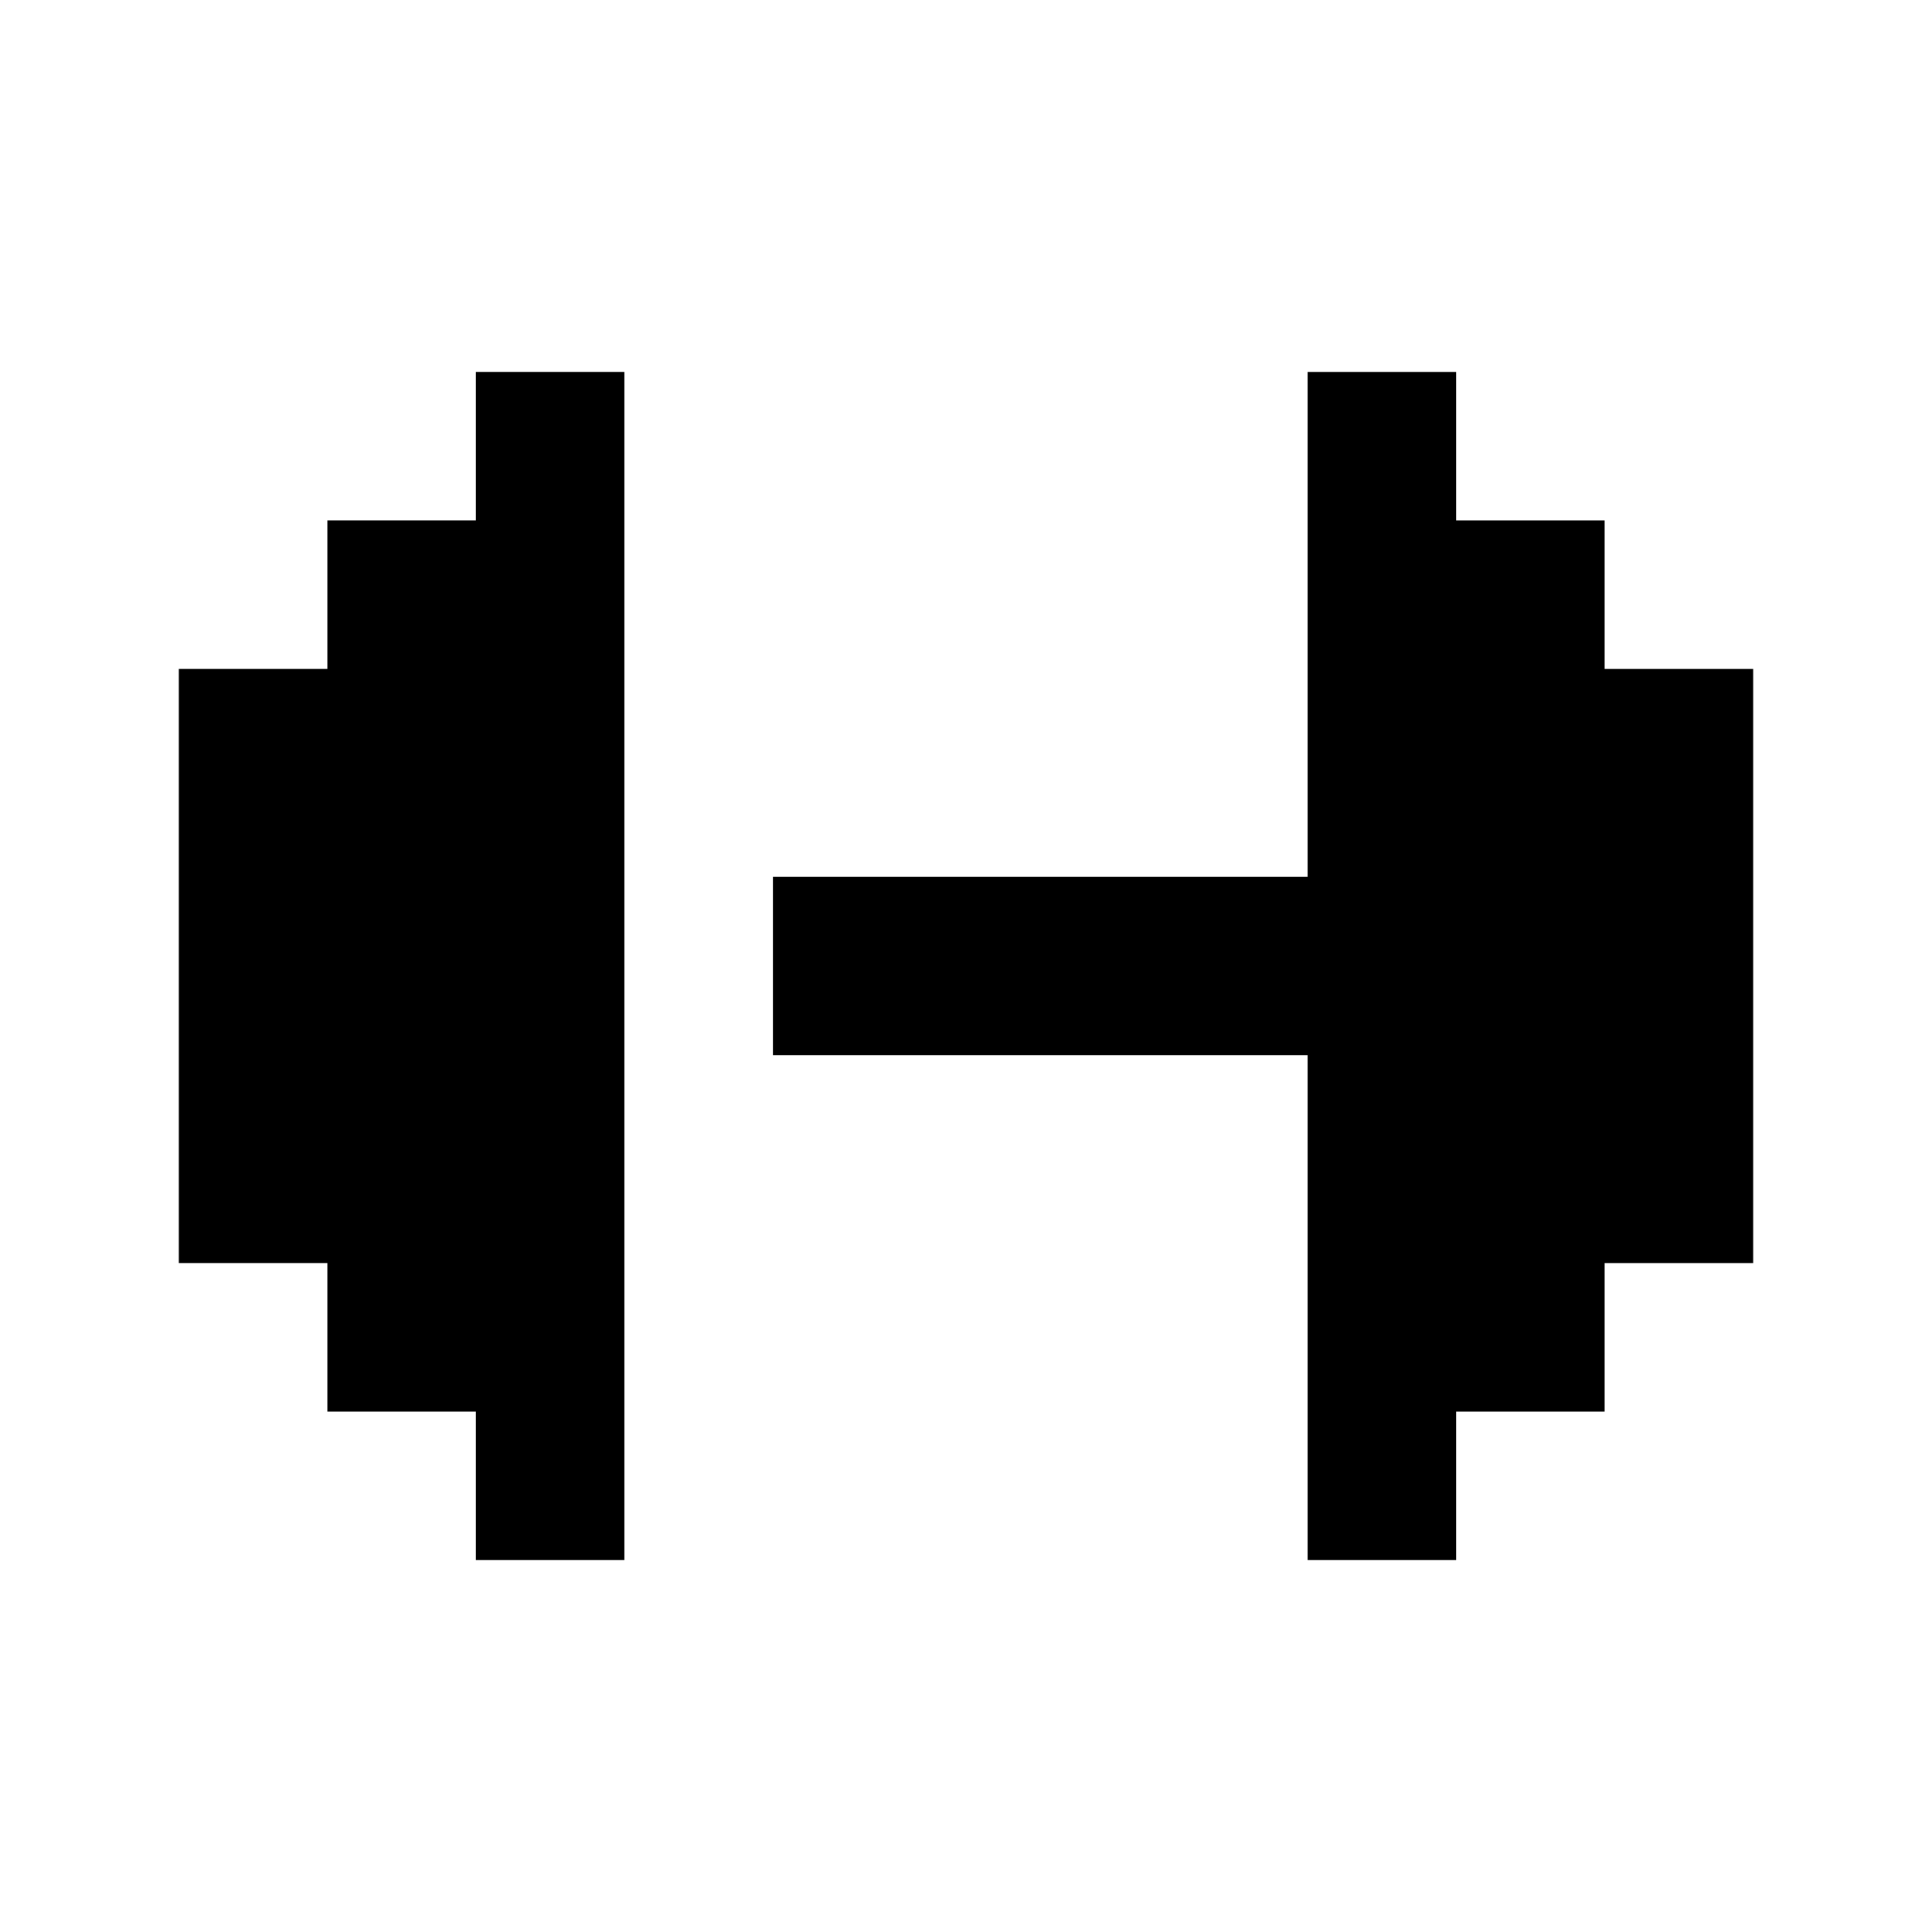
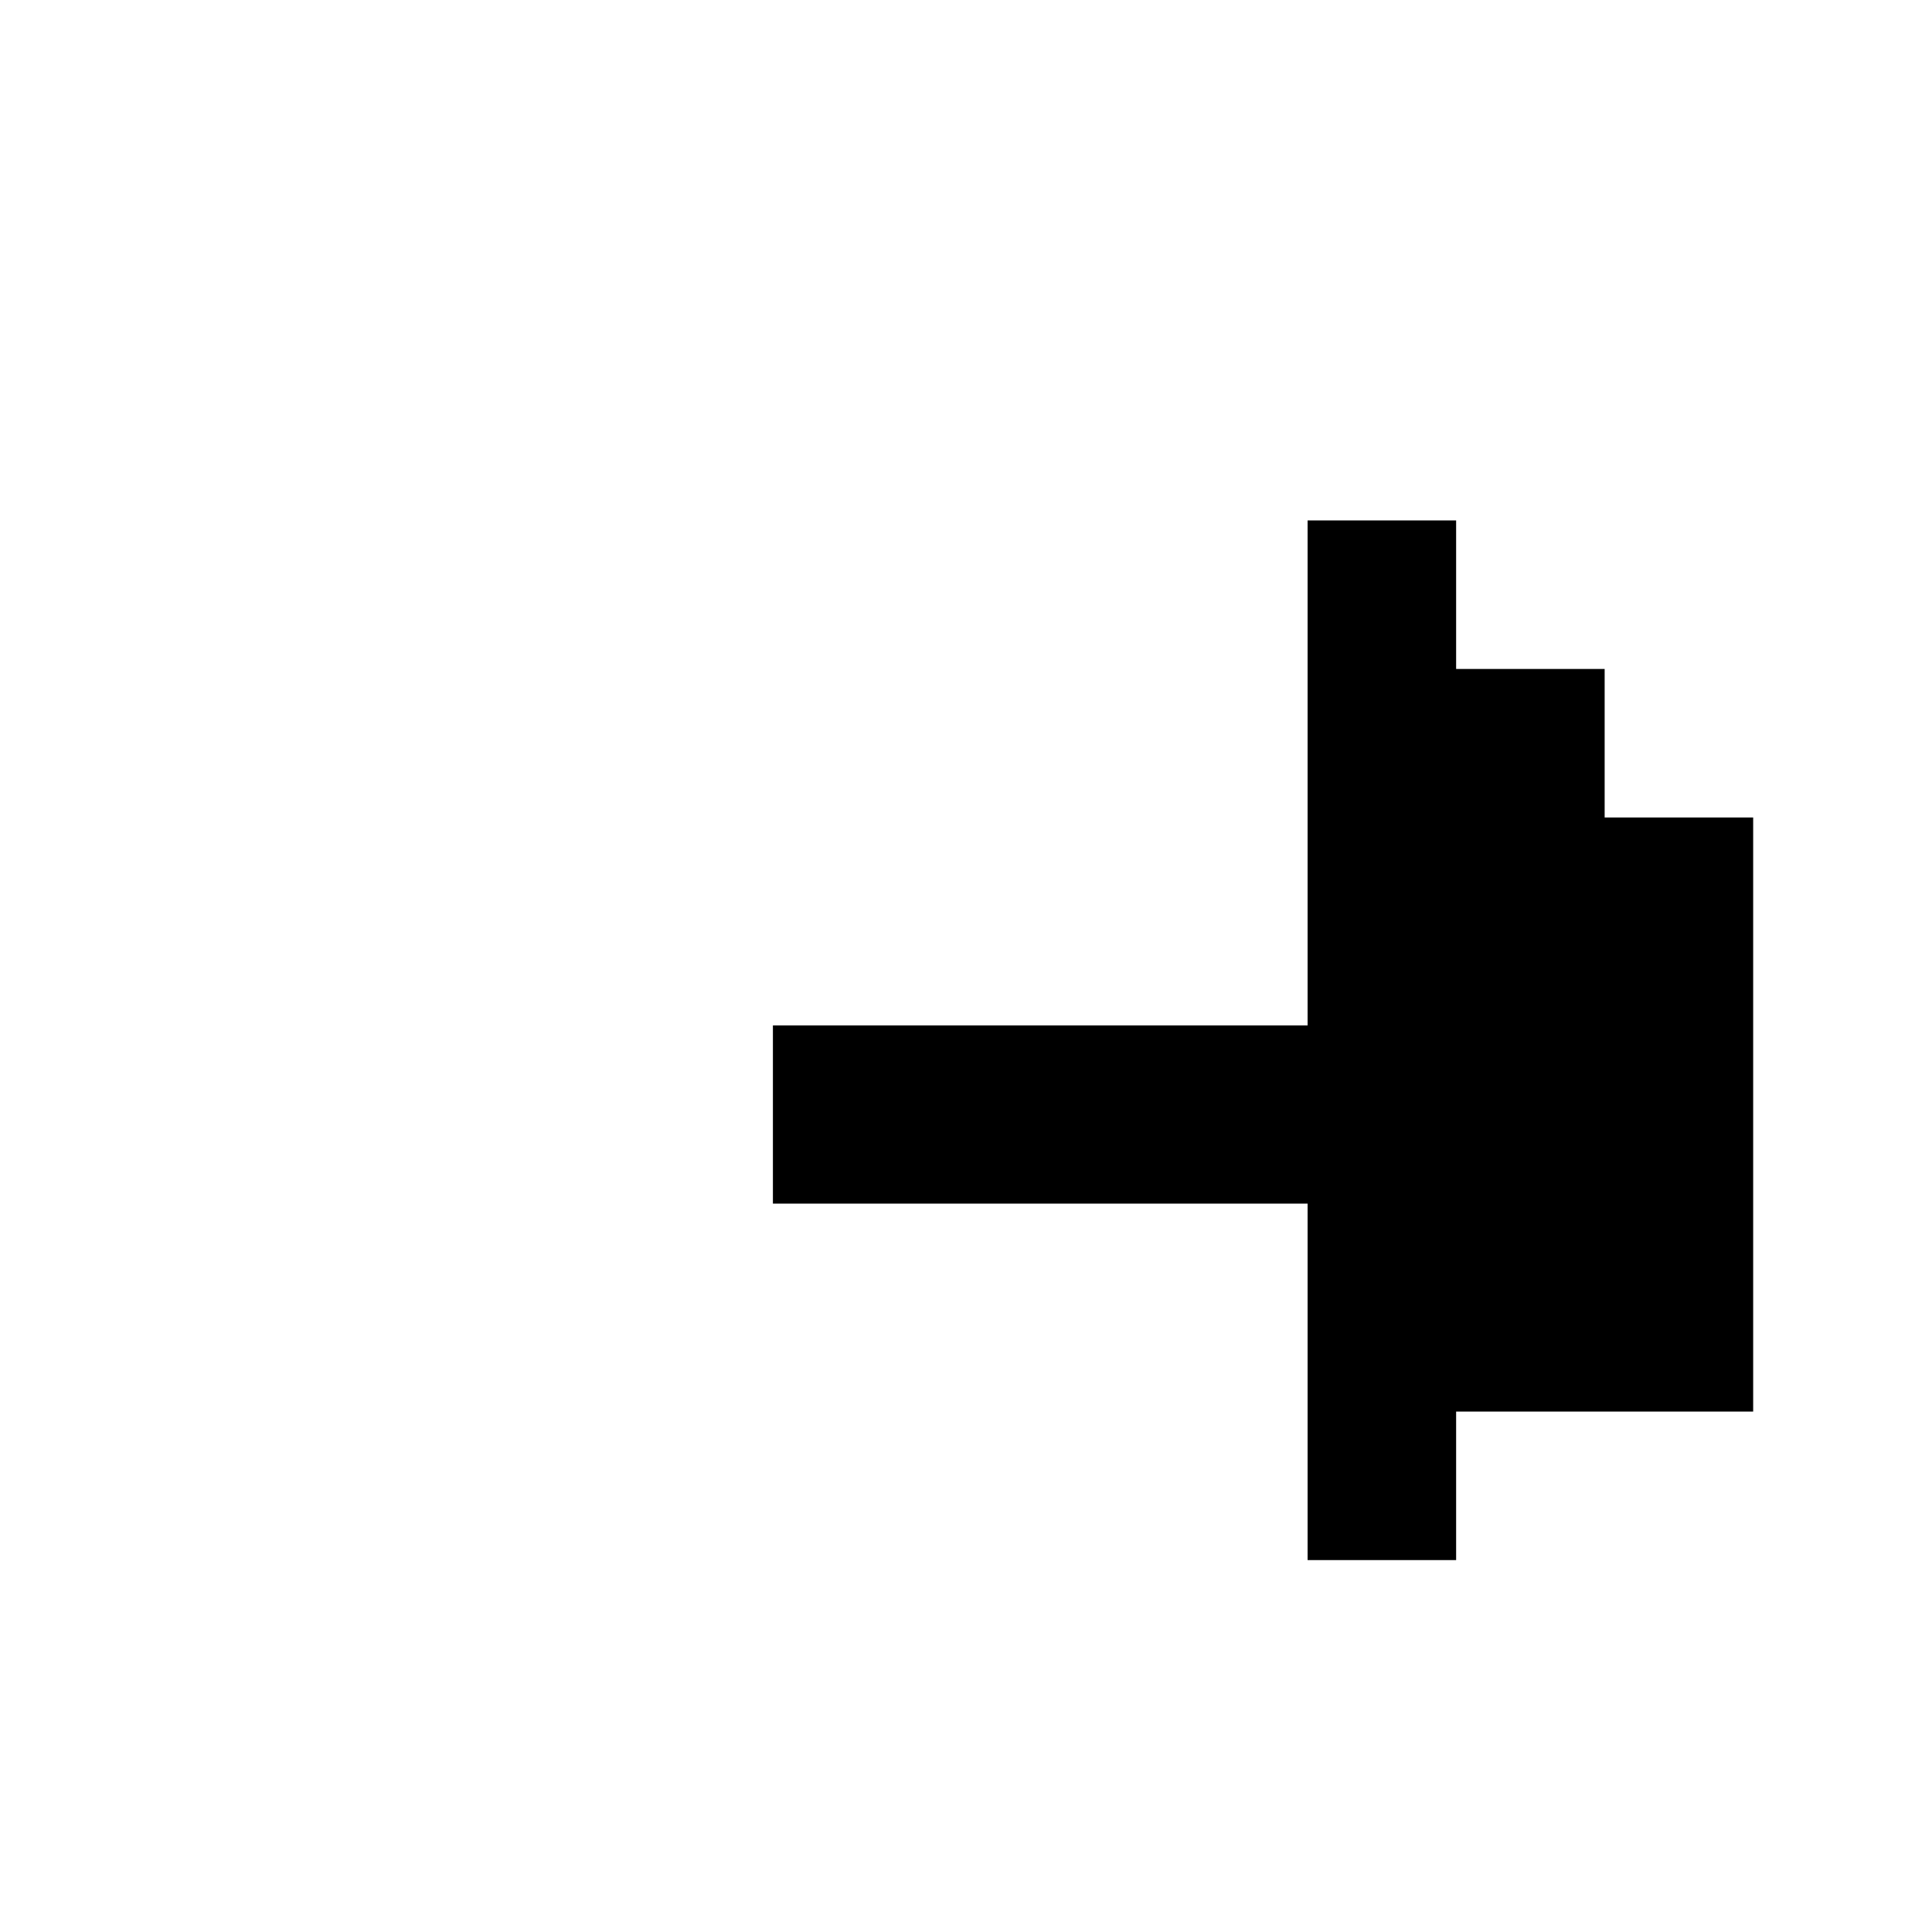
<svg xmlns="http://www.w3.org/2000/svg" fill="#000000" width="800px" height="800px" version="1.1" viewBox="144 144 512 512">
  <g>
-     <path d="m230.75 518.08h39.359v39.359h39.359v-314.88h-39.359v39.359h-39.359v39.359h-39.359v157.44h39.359z" />
-     <path d="m490.53 557.44h39.359v-39.359h39.359v-39.359h39.359v-157.44h-39.359v-39.359h-39.359v-39.359h-39.359v133.82h-141.7v47.23h141.7z" />
+     <path d="m490.53 557.44h39.359v-39.359h39.359h39.359v-157.44h-39.359v-39.359h-39.359v-39.359h-39.359v133.82h-141.7v47.23h141.7z" />
  </g>
</svg>